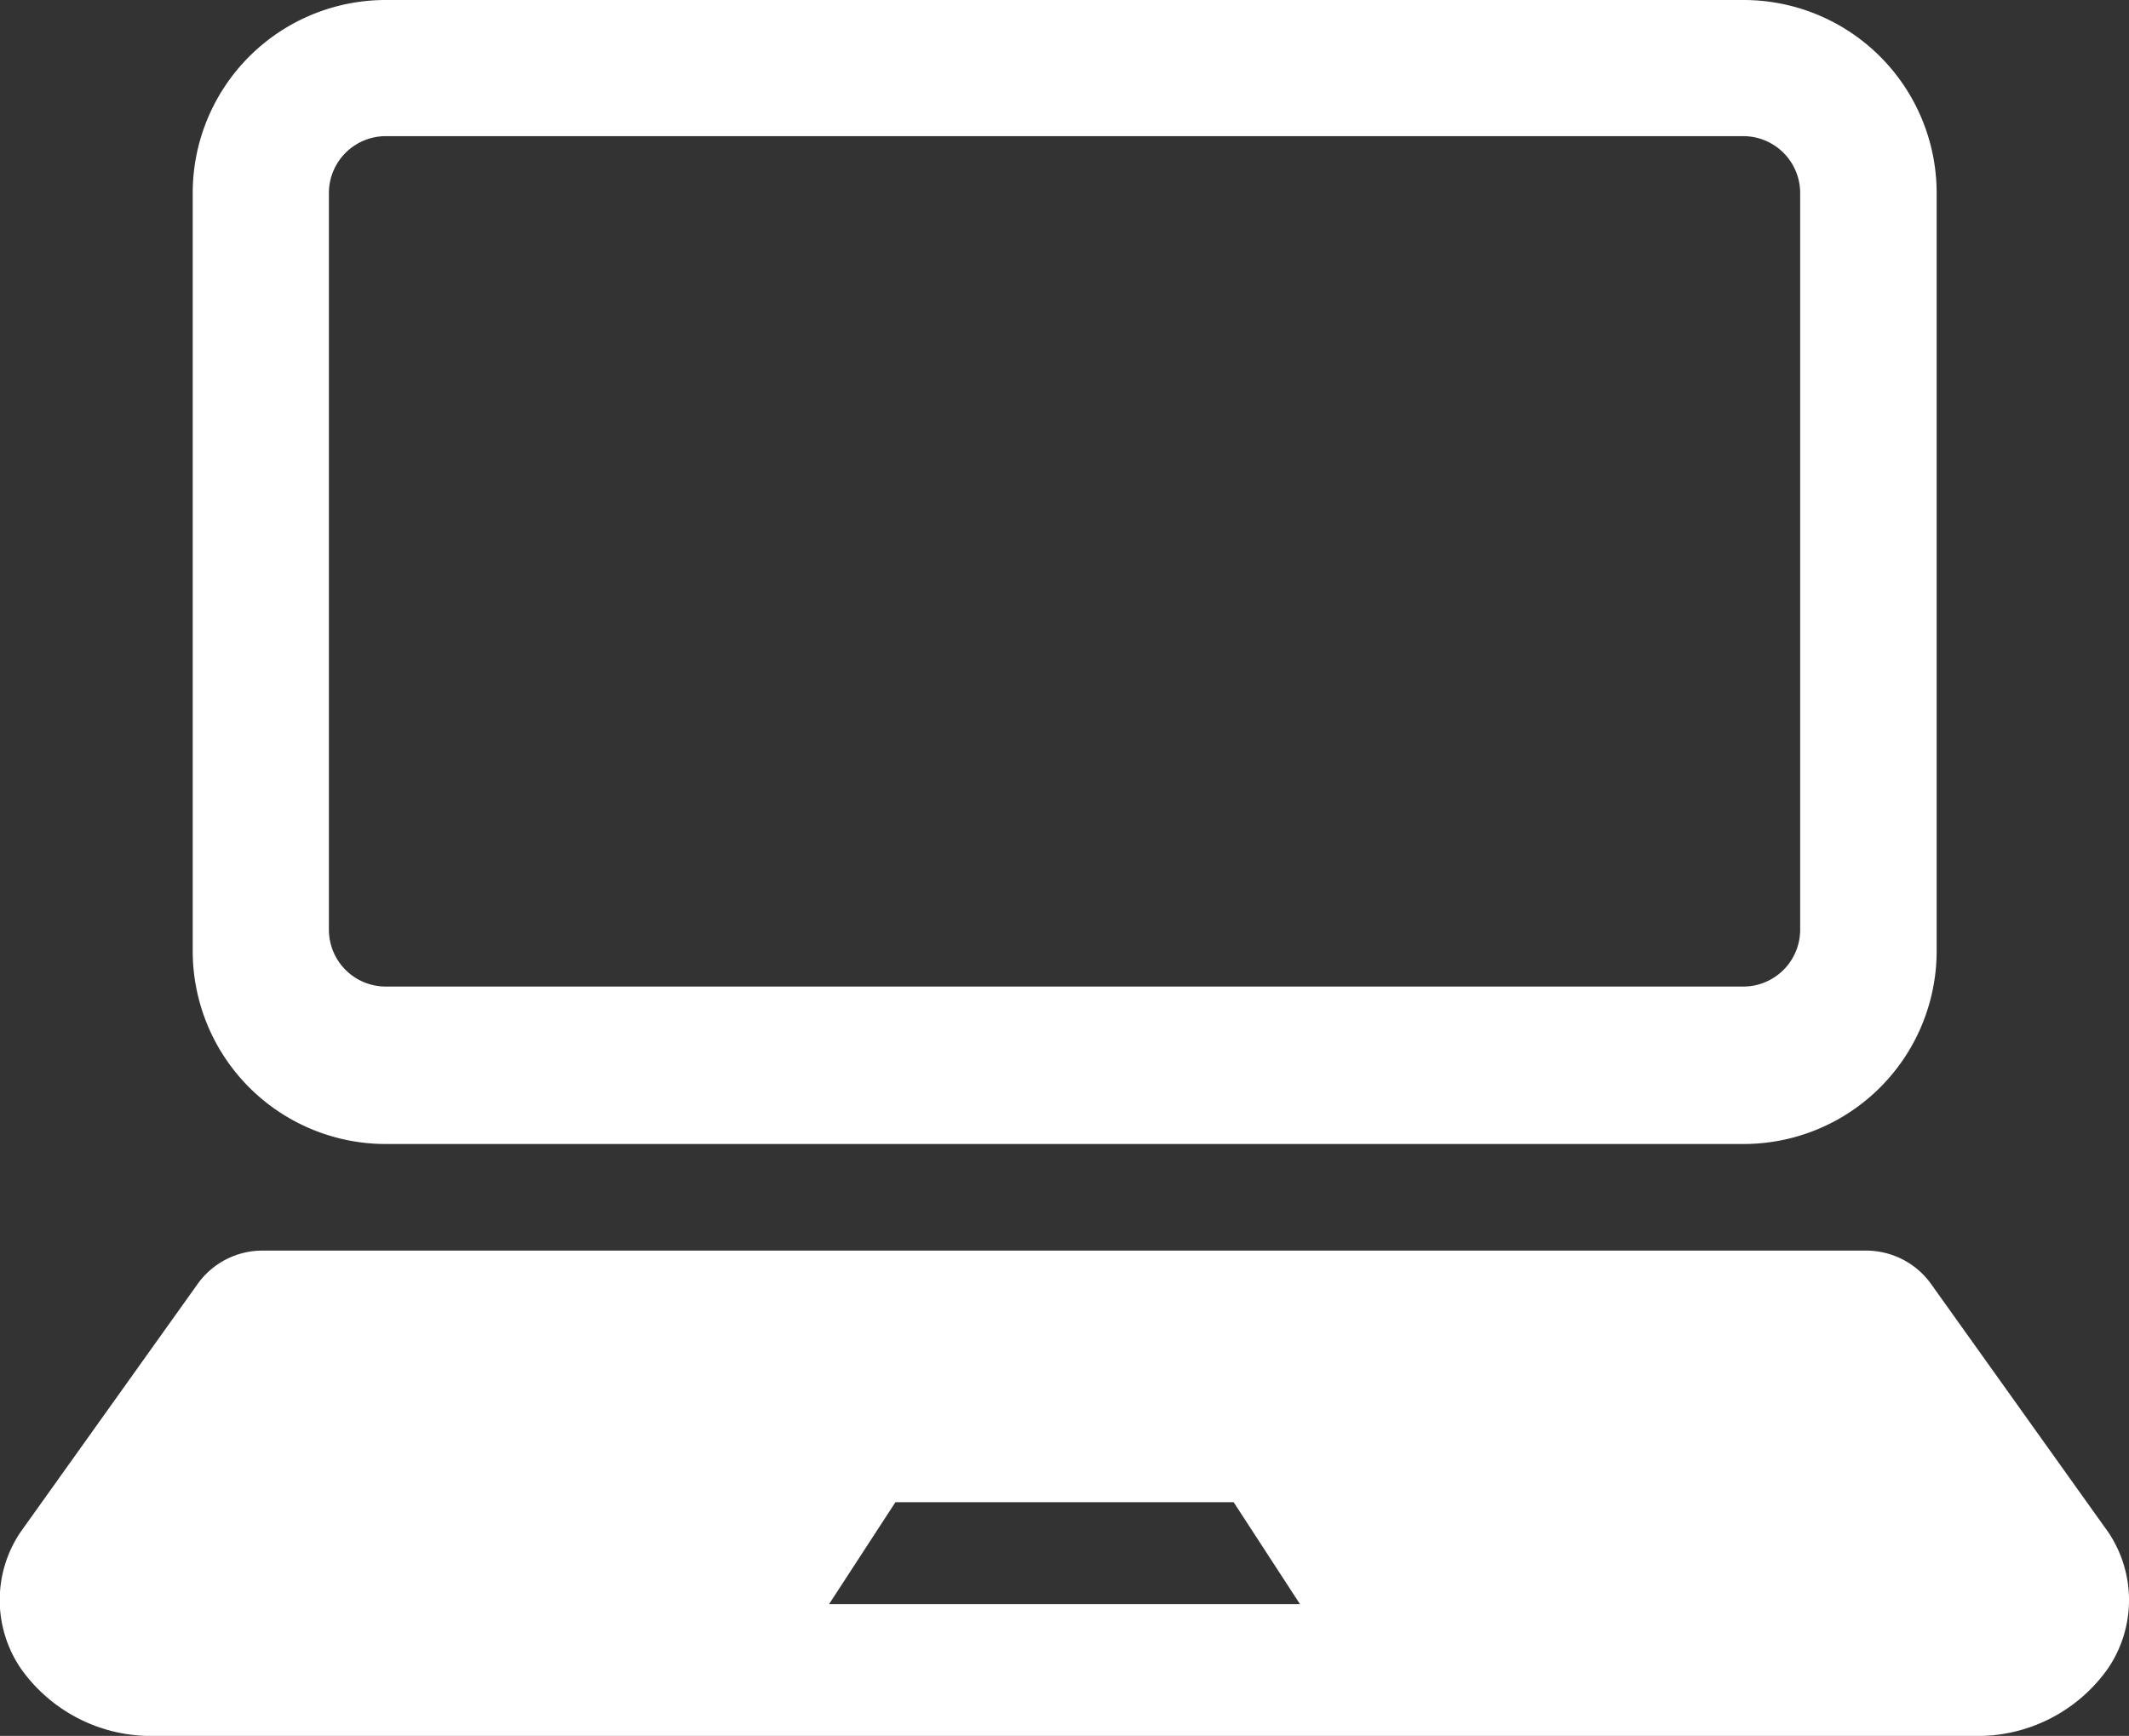
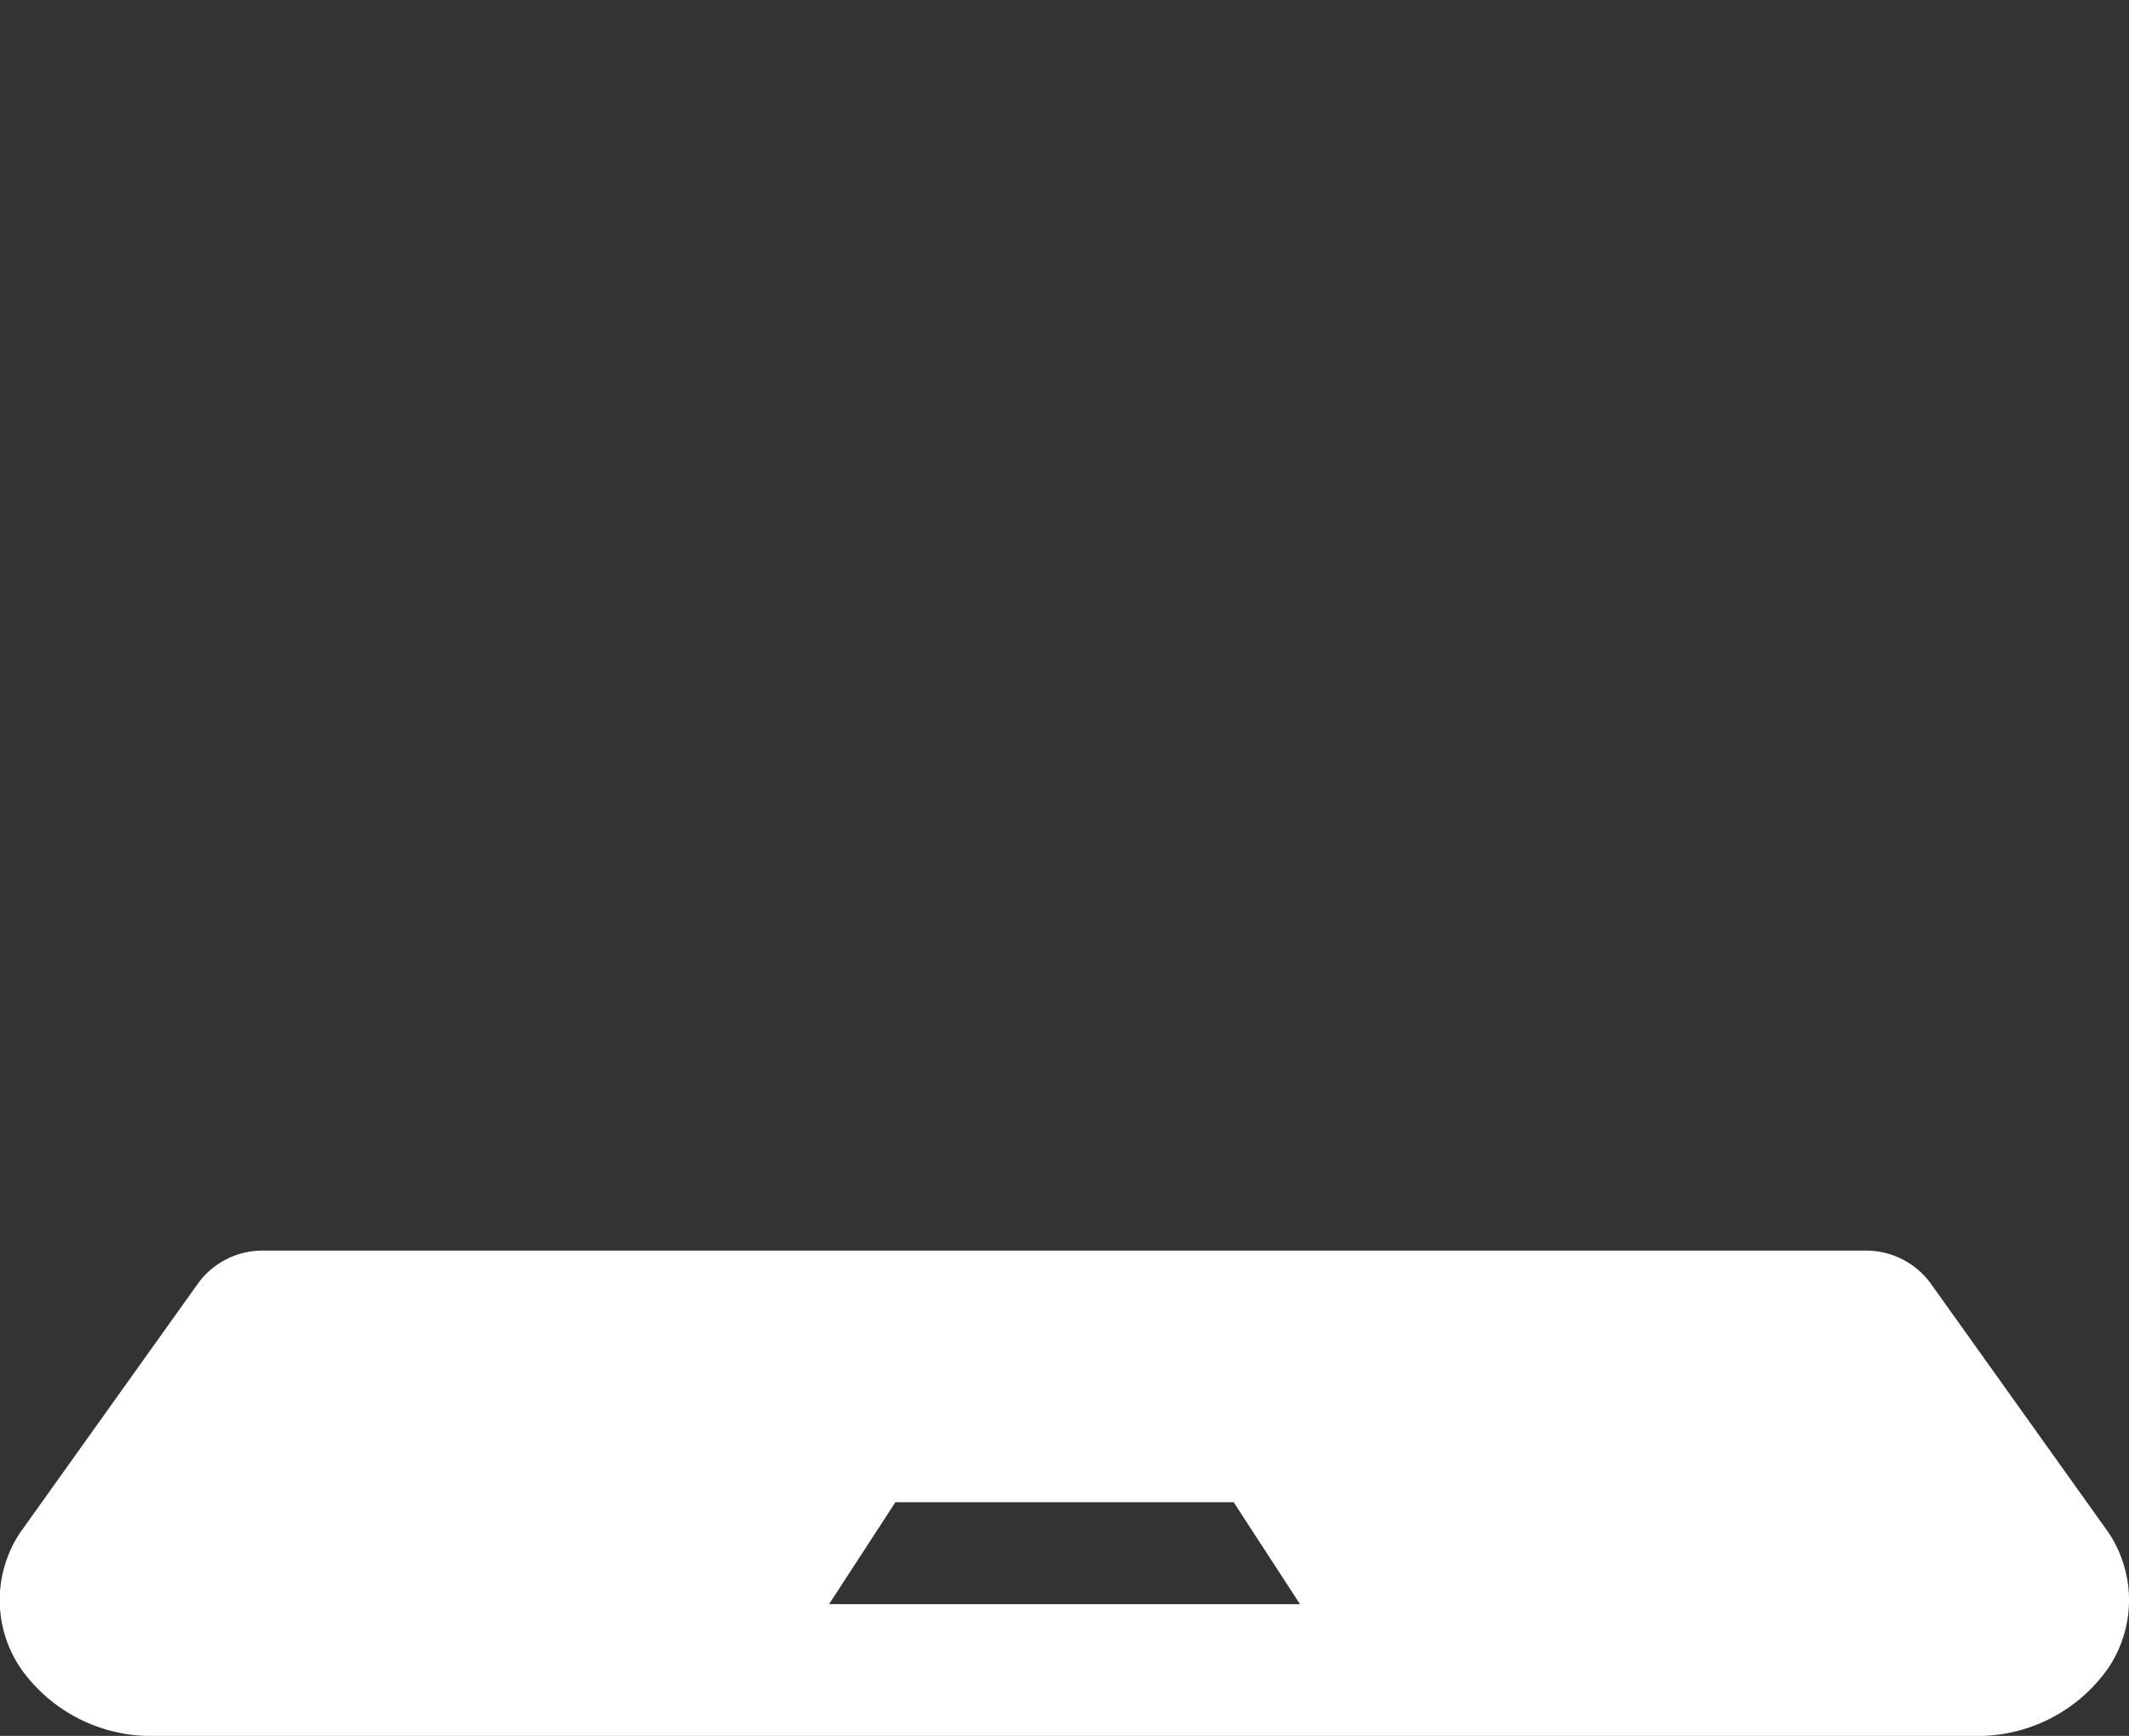
<svg xmlns="http://www.w3.org/2000/svg" width="28.889" height="23.56" viewBox="0 0 28.889 23.56">
  <rect x="0" y="0" width="28.889" height="23.56" fill="#333333" stroke="none" />
  <g id="グループ_656" data-name="グループ 656" transform="translate(-582 -5941.22)">
-     <path id="パス_1067" data-name="パス 1067" d="M48.955,62.746H67.377A2.62,2.62,0,0,0,70,60.127V49.838a2.62,2.62,0,0,0-2.62-2.619H48.955a2.619,2.619,0,0,0-2.619,2.619V60.127A2.62,2.62,0,0,0,48.955,62.746Zm-.771-12.908a.772.772,0,0,1,.771-.771H67.377a.772.772,0,0,1,.771.771v10a.772.772,0,0,1-.771.771H48.955a.772.772,0,0,1-.771-.771Z" transform="translate(538.279 5894.001)" fill="#fff" />
    <path id="パス_1068" data-name="パス 1068" d="M28.61,351.876l-2.4-3.363a1.085,1.085,0,0,0-.911-.465H3.58a1.081,1.081,0,0,0-.909.465l-2.4,3.363a1.651,1.651,0,0,0,.007,1.84,2.163,2.163,0,0,0,1.813.919h24.7a2.162,2.162,0,0,0,1.813-.919A1.651,1.651,0,0,0,28.61,351.876Zm-13.574.97H11.248l.9-1.383h4.59l.9,1.383Z" transform="translate(582.002 5610.146)" fill="#fff" />
  </g>
</svg>